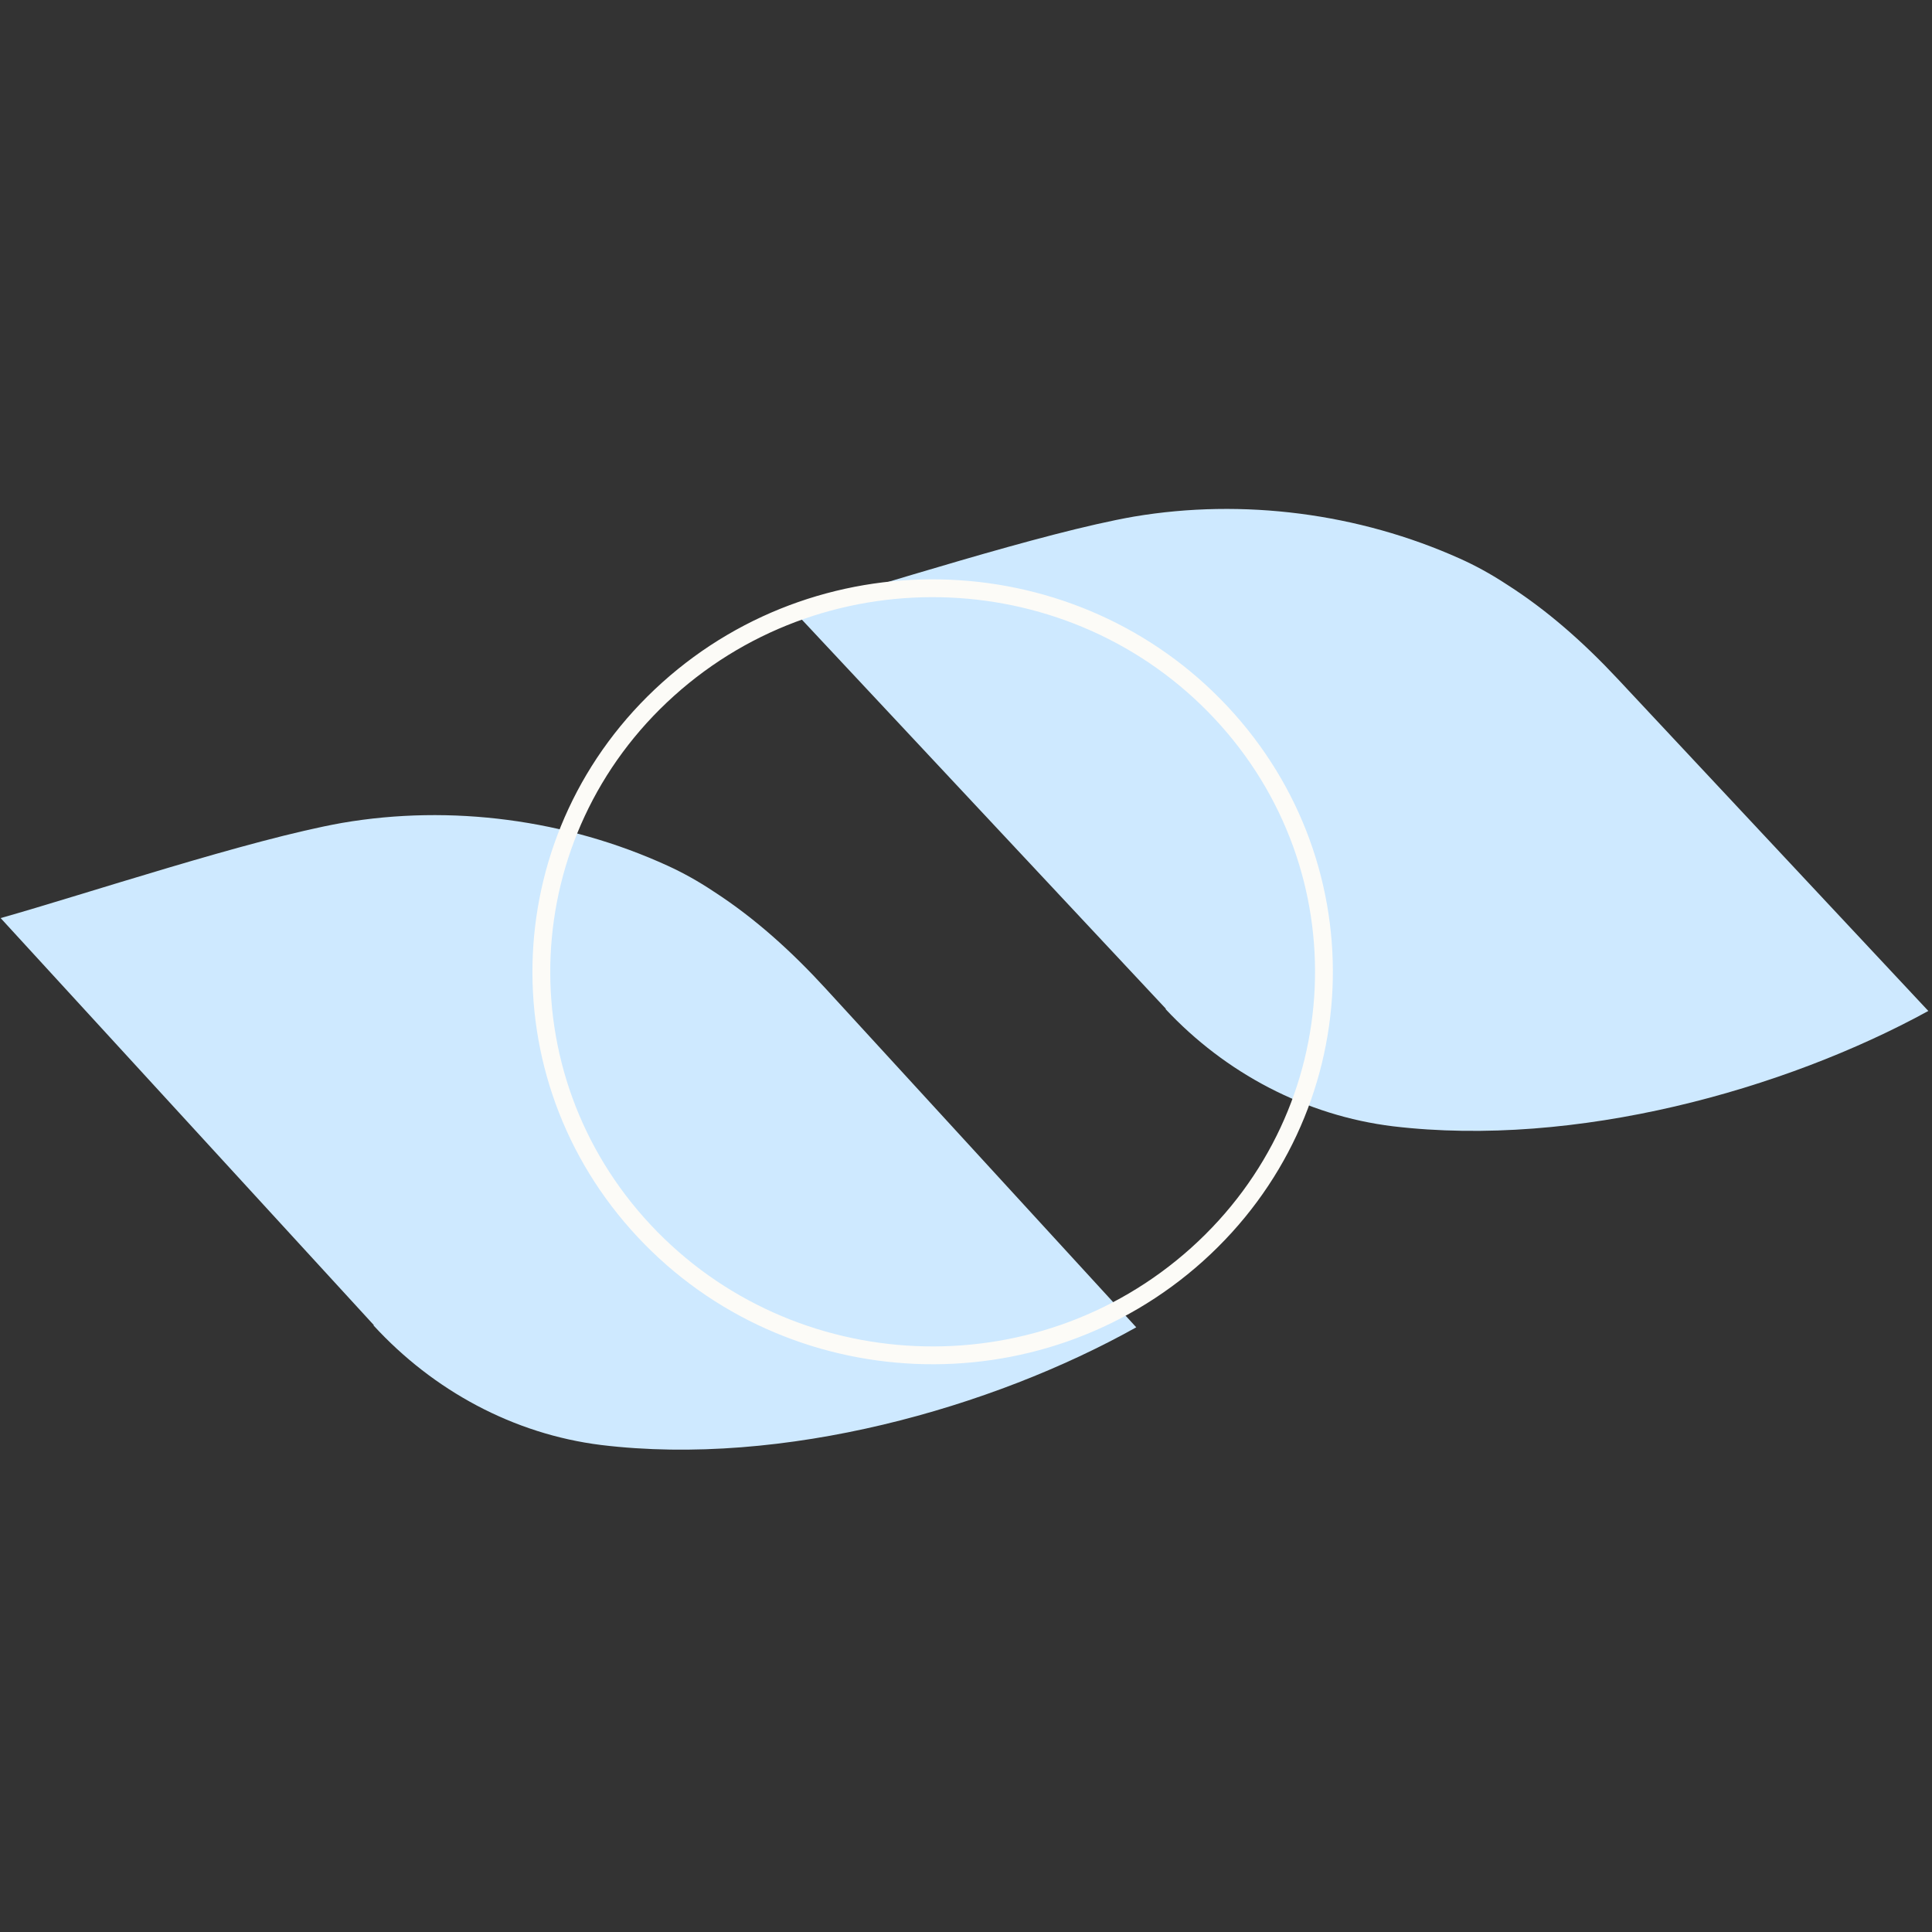
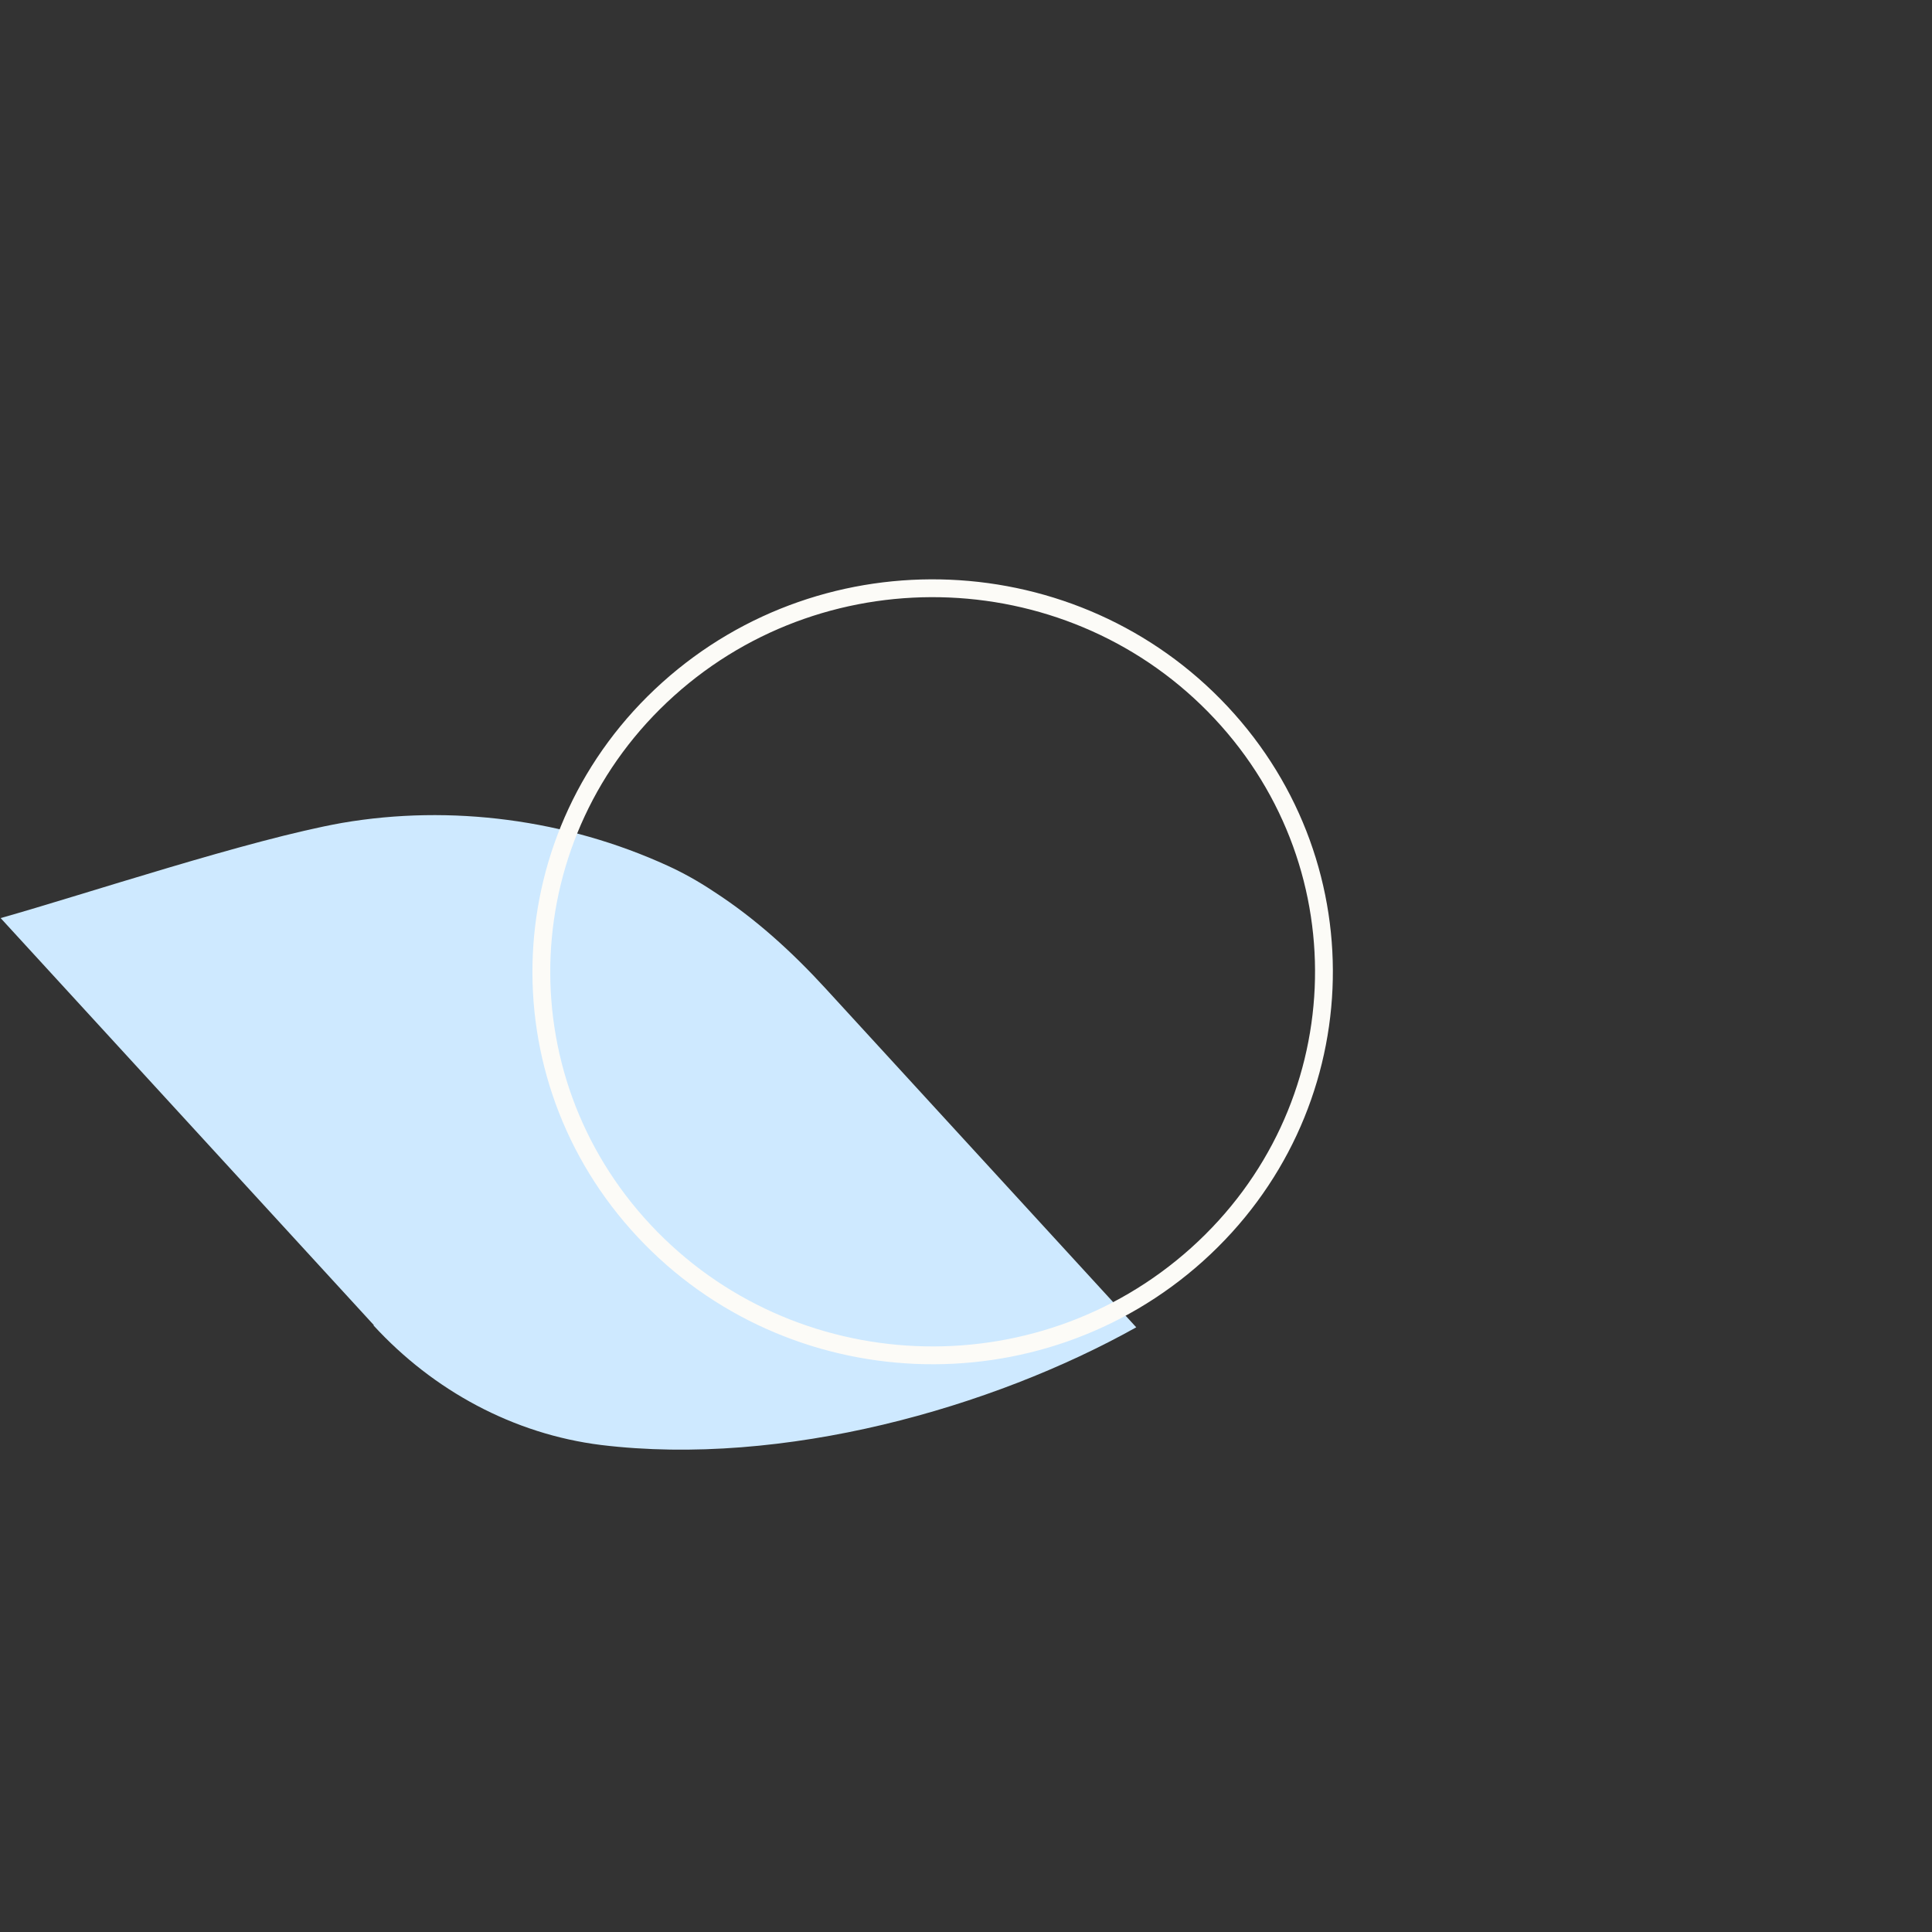
<svg xmlns="http://www.w3.org/2000/svg" width="269" height="269" viewBox="0 0 269 269" fill="none">
  <rect x="0" y="0" width="269" height="269" fill="#333333" stroke="none" />
-   <path d="M162.333 140.459L110.373 84.912C122.077 81.679 145.089 74.161 157.894 71.926C173.088 69.365 189.184 71.457 203.253 77.771C205.282 78.68 207.475 79.855 209.657 81.288C215.439 84.95 220.567 89.532 225.237 94.524L268.488 140.76C248.406 151.771 219.345 159.84 193.965 156.82C181.801 155.333 170.618 149.405 162.288 140.5L162.333 140.459Z" fill="#CEE9FF" />
  <path d="M52.049 184.499L0.089 127.829C11.793 124.53 34.805 116.86 47.61 114.58C62.803 111.967 78.899 114.101 92.969 120.543C94.998 121.47 97.191 122.669 99.373 124.131C105.155 127.867 110.282 132.541 114.952 137.635L158.204 184.807C138.122 196.04 109.061 204.273 83.681 201.191C71.517 199.674 60.334 193.626 52.003 184.541L52.049 184.499Z" fill="#CEE9FF" />
  <path d="M89.697 171.398C69.364 149.661 70.856 115.88 93.037 95.946C115.217 76.012 149.682 77.479 170.015 99.216C190.349 120.953 188.857 154.734 166.676 174.668C144.495 194.602 110.031 193.135 89.697 171.398Z" stroke="#FCFBF7" stroke-width="2.482" />
</svg>